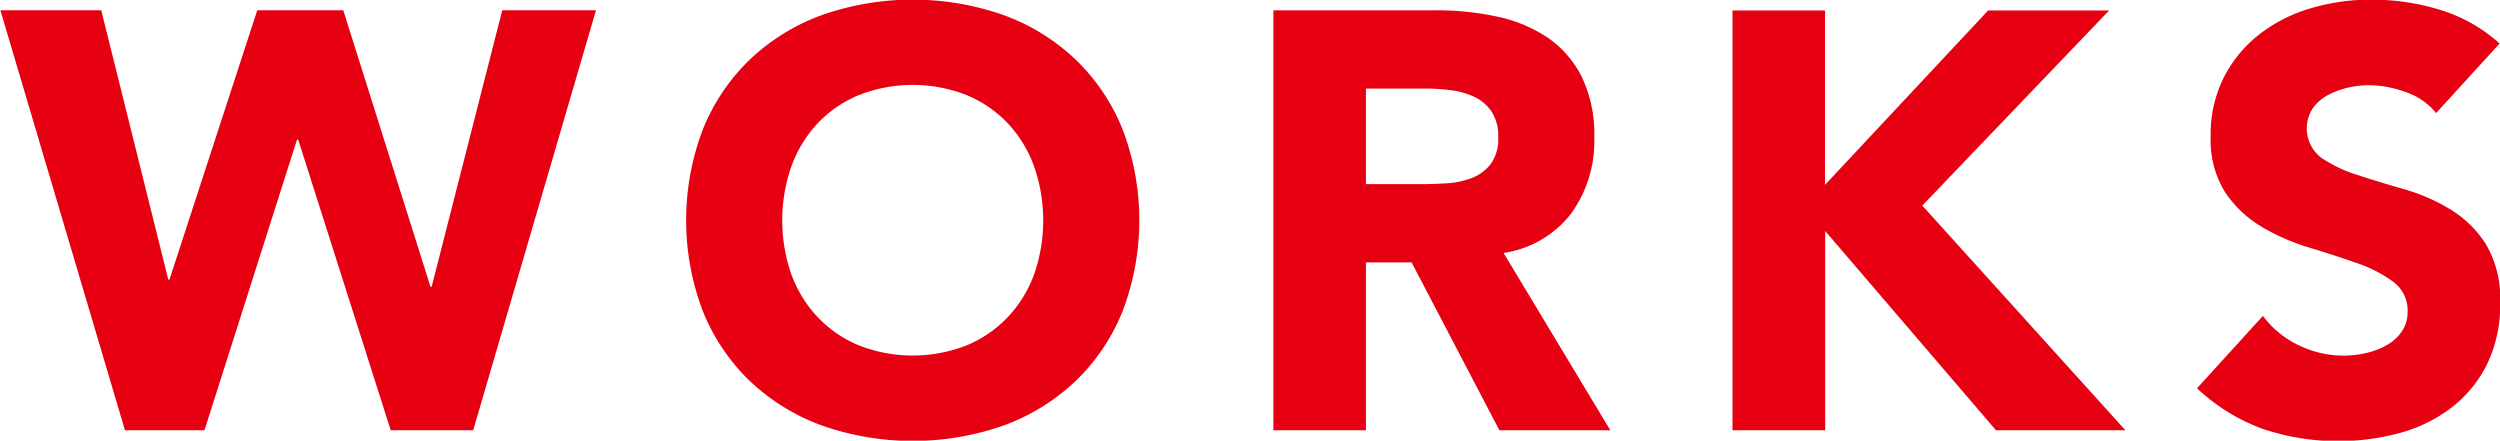
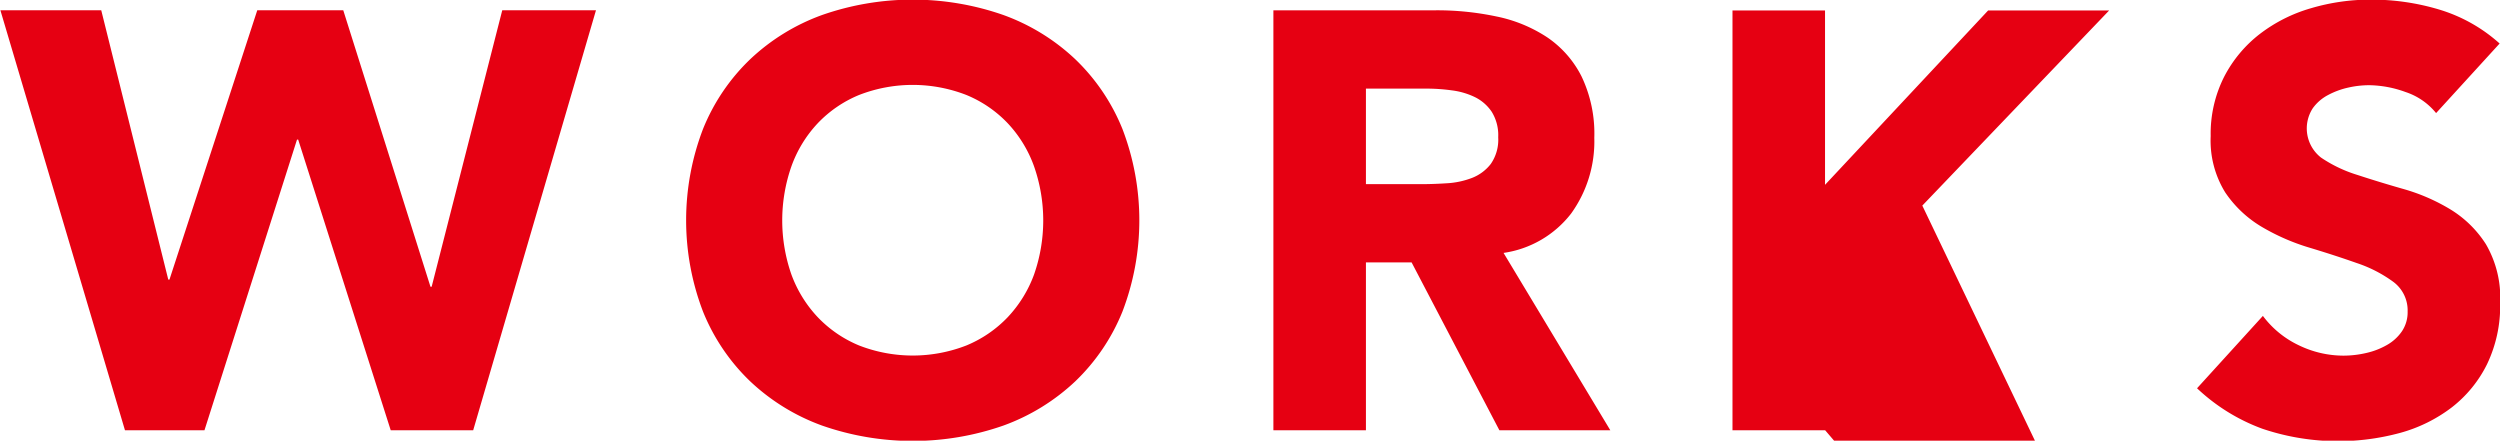
<svg xmlns="http://www.w3.org/2000/svg" width="92.719" height="16.344" viewBox="0 0 92.719 16.344">
  <defs>
    <style>
      .cls-1 {
        fill: #e60012;
        fill-rule: evenodd;
      }
    </style>
  </defs>
-   <path id="WORKS" class="cls-1" d="M760.541,719.833h2.948l3.432-10.78h0.044l3.432,10.78h3.058l4.554-15.576h-3.476l-2.618,10.252h-0.044l-3.234-10.252h-3.19l-3.256,9.988h-0.044l-2.486-9.988h-3.74Zm21.439-4.4a7.437,7.437,0,0,0,1.749,2.585,7.717,7.717,0,0,0,2.662,1.639,10.19,10.19,0,0,0,6.732,0,7.717,7.717,0,0,0,2.662-1.639,7.437,7.437,0,0,0,1.749-2.585,9.467,9.467,0,0,0,0-6.776,7.428,7.428,0,0,0-1.749-2.585,7.687,7.687,0,0,0-2.662-1.639,10.19,10.19,0,0,0-6.732,0,7.687,7.687,0,0,0-2.662,1.639,7.428,7.428,0,0,0-1.749,2.585A9.467,9.467,0,0,0,781.98,715.433Zm3.278-5.39a4.587,4.587,0,0,1,.979-1.6,4.451,4.451,0,0,1,1.529-1.045,5.487,5.487,0,0,1,3.982,0,4.451,4.451,0,0,1,1.529,1.045,4.587,4.587,0,0,1,.979,1.6,6.08,6.08,0,0,1,0,4.015,4.623,4.623,0,0,1-.979,1.584,4.479,4.479,0,0,1-1.529,1.045,5.487,5.487,0,0,1-3.982,0,4.479,4.479,0,0,1-1.529-1.045,4.623,4.623,0,0,1-.979-1.584A6.08,6.08,0,0,1,785.258,710.043Zm17.875,9.79h3.432v-6.226h1.694l3.256,6.226h4.114l-3.96-6.578a3.865,3.865,0,0,0,2.508-1.463,4.572,4.572,0,0,0,.858-2.805,4.918,4.918,0,0,0-.473-2.277,3.832,3.832,0,0,0-1.276-1.452,5.338,5.338,0,0,0-1.87-.77,10.634,10.634,0,0,0-2.255-.231h-6.028v15.576Zm3.432-12.672h2.244a7,7,0,0,1,.946.066,2.719,2.719,0,0,1,.858.253,1.6,1.6,0,0,1,.616.539,1.645,1.645,0,0,1,.242.946,1.578,1.578,0,0,1-.275.99,1.619,1.619,0,0,1-.693.517,3.067,3.067,0,0,1-.935.2q-0.518.033-.979,0.033h-2.024v-3.542Zm13.6,12.672h3.432v-7.392l6.336,7.392h4.8L827.2,711.5l6.93-7.238h-4.488l-6.05,6.468v-6.468h-3.432v15.576Zm28.446-14.344a5.88,5.88,0,0,0-2.222-1.254,8.713,8.713,0,0,0-2.552-.374,7.778,7.778,0,0,0-2.222.319,5.71,5.71,0,0,0-1.9.957,4.766,4.766,0,0,0-1.32,1.584,4.677,4.677,0,0,0-.5,2.2,3.654,3.654,0,0,0,.539,2.09,4.238,4.238,0,0,0,1.353,1.276,7.95,7.95,0,0,0,1.76.77q0.947,0.285,1.76.572a4.921,4.921,0,0,1,1.353.693,1.317,1.317,0,0,1,.539,1.111,1.267,1.267,0,0,1-.209.726,1.664,1.664,0,0,1-.55.506,2.755,2.755,0,0,1-.77.3,3.756,3.756,0,0,1-.847.1,3.808,3.808,0,0,1-1.661-.385,3.574,3.574,0,0,1-1.331-1.089l-2.442,2.684a7.065,7.065,0,0,0,2.42,1.5,8.778,8.778,0,0,0,5.115.154,5.588,5.588,0,0,0,1.914-.946,4.611,4.611,0,0,0,1.309-1.606,5.006,5.006,0,0,0,.484-2.266,3.953,3.953,0,0,0-.528-2.178,4.082,4.082,0,0,0-1.331-1.3,7.1,7.1,0,0,0-1.727-.748q-0.924-.264-1.727-0.528a5.015,5.015,0,0,1-1.331-.638,1.371,1.371,0,0,1-.308-1.826,1.617,1.617,0,0,1,.572-0.495,2.918,2.918,0,0,1,.748-0.275,3.527,3.527,0,0,1,.77-0.088,4.055,4.055,0,0,1,1.353.253,2.439,2.439,0,0,1,1.133.781Z" transform="translate(-755.906 -703.875)" />
+   <path id="WORKS" class="cls-1" d="M760.541,719.833h2.948l3.432-10.78h0.044l3.432,10.78h3.058l4.554-15.576h-3.476l-2.618,10.252h-0.044l-3.234-10.252h-3.19l-3.256,9.988h-0.044l-2.486-9.988h-3.74Zm21.439-4.4a7.437,7.437,0,0,0,1.749,2.585,7.717,7.717,0,0,0,2.662,1.639,10.19,10.19,0,0,0,6.732,0,7.717,7.717,0,0,0,2.662-1.639,7.437,7.437,0,0,0,1.749-2.585,9.467,9.467,0,0,0,0-6.776,7.428,7.428,0,0,0-1.749-2.585,7.687,7.687,0,0,0-2.662-1.639,10.19,10.19,0,0,0-6.732,0,7.687,7.687,0,0,0-2.662,1.639,7.428,7.428,0,0,0-1.749,2.585A9.467,9.467,0,0,0,781.98,715.433Zm3.278-5.39a4.587,4.587,0,0,1,.979-1.6,4.451,4.451,0,0,1,1.529-1.045,5.487,5.487,0,0,1,3.982,0,4.451,4.451,0,0,1,1.529,1.045,4.587,4.587,0,0,1,.979,1.6,6.08,6.08,0,0,1,0,4.015,4.623,4.623,0,0,1-.979,1.584,4.479,4.479,0,0,1-1.529,1.045,5.487,5.487,0,0,1-3.982,0,4.479,4.479,0,0,1-1.529-1.045,4.623,4.623,0,0,1-.979-1.584A6.08,6.08,0,0,1,785.258,710.043Zm17.875,9.79h3.432v-6.226h1.694l3.256,6.226h4.114l-3.96-6.578a3.865,3.865,0,0,0,2.508-1.463,4.572,4.572,0,0,0,.858-2.805,4.918,4.918,0,0,0-.473-2.277,3.832,3.832,0,0,0-1.276-1.452,5.338,5.338,0,0,0-1.87-.77,10.634,10.634,0,0,0-2.255-.231h-6.028v15.576Zm3.432-12.672h2.244a7,7,0,0,1,.946.066,2.719,2.719,0,0,1,.858.253,1.6,1.6,0,0,1,.616.539,1.645,1.645,0,0,1,.242.946,1.578,1.578,0,0,1-.275.99,1.619,1.619,0,0,1-.693.517,3.067,3.067,0,0,1-.935.2q-0.518.033-.979,0.033h-2.024v-3.542Zm13.6,12.672h3.432l6.336,7.392h4.8L827.2,711.5l6.93-7.238h-4.488l-6.05,6.468v-6.468h-3.432v15.576Zm28.446-14.344a5.88,5.88,0,0,0-2.222-1.254,8.713,8.713,0,0,0-2.552-.374,7.778,7.778,0,0,0-2.222.319,5.71,5.71,0,0,0-1.9.957,4.766,4.766,0,0,0-1.32,1.584,4.677,4.677,0,0,0-.5,2.2,3.654,3.654,0,0,0,.539,2.09,4.238,4.238,0,0,0,1.353,1.276,7.95,7.95,0,0,0,1.76.77q0.947,0.285,1.76.572a4.921,4.921,0,0,1,1.353.693,1.317,1.317,0,0,1,.539,1.111,1.267,1.267,0,0,1-.209.726,1.664,1.664,0,0,1-.55.506,2.755,2.755,0,0,1-.77.3,3.756,3.756,0,0,1-.847.1,3.808,3.808,0,0,1-1.661-.385,3.574,3.574,0,0,1-1.331-1.089l-2.442,2.684a7.065,7.065,0,0,0,2.42,1.5,8.778,8.778,0,0,0,5.115.154,5.588,5.588,0,0,0,1.914-.946,4.611,4.611,0,0,0,1.309-1.606,5.006,5.006,0,0,0,.484-2.266,3.953,3.953,0,0,0-.528-2.178,4.082,4.082,0,0,0-1.331-1.3,7.1,7.1,0,0,0-1.727-.748q-0.924-.264-1.727-0.528a5.015,5.015,0,0,1-1.331-.638,1.371,1.371,0,0,1-.308-1.826,1.617,1.617,0,0,1,.572-0.495,2.918,2.918,0,0,1,.748-0.275,3.527,3.527,0,0,1,.77-0.088,4.055,4.055,0,0,1,1.353.253,2.439,2.439,0,0,1,1.133.781Z" transform="translate(-755.906 -703.875)" />
</svg>